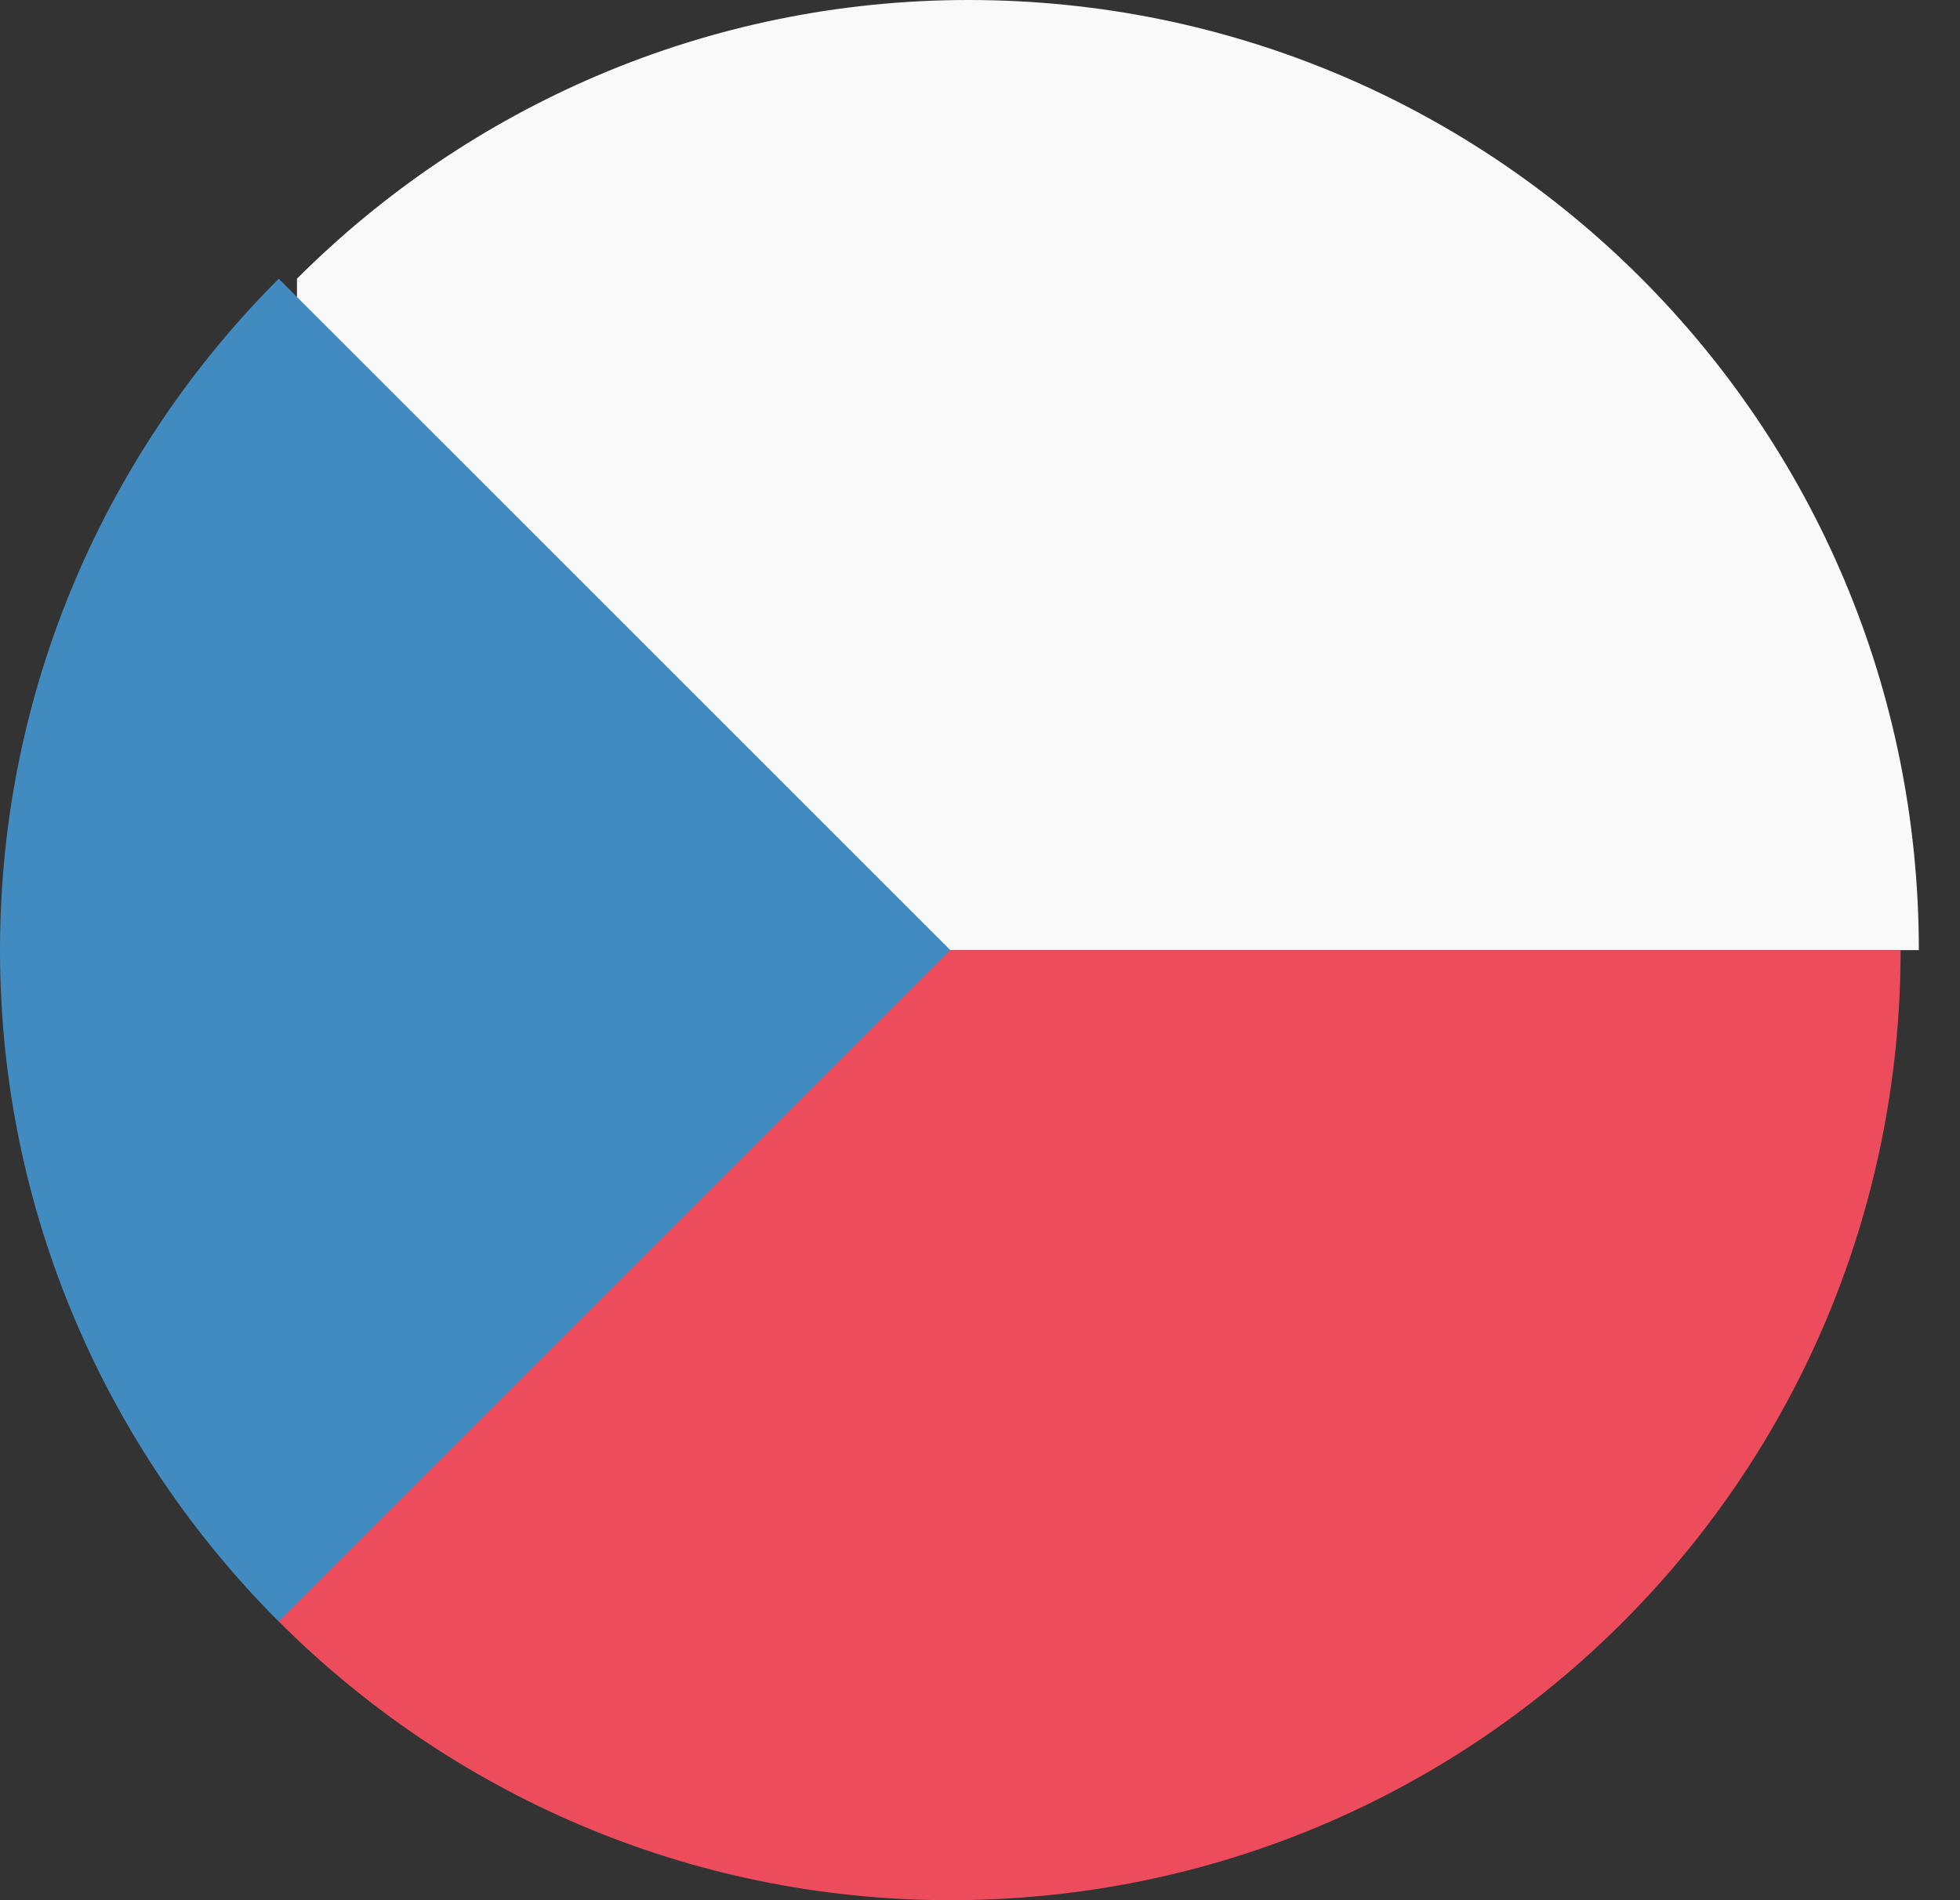
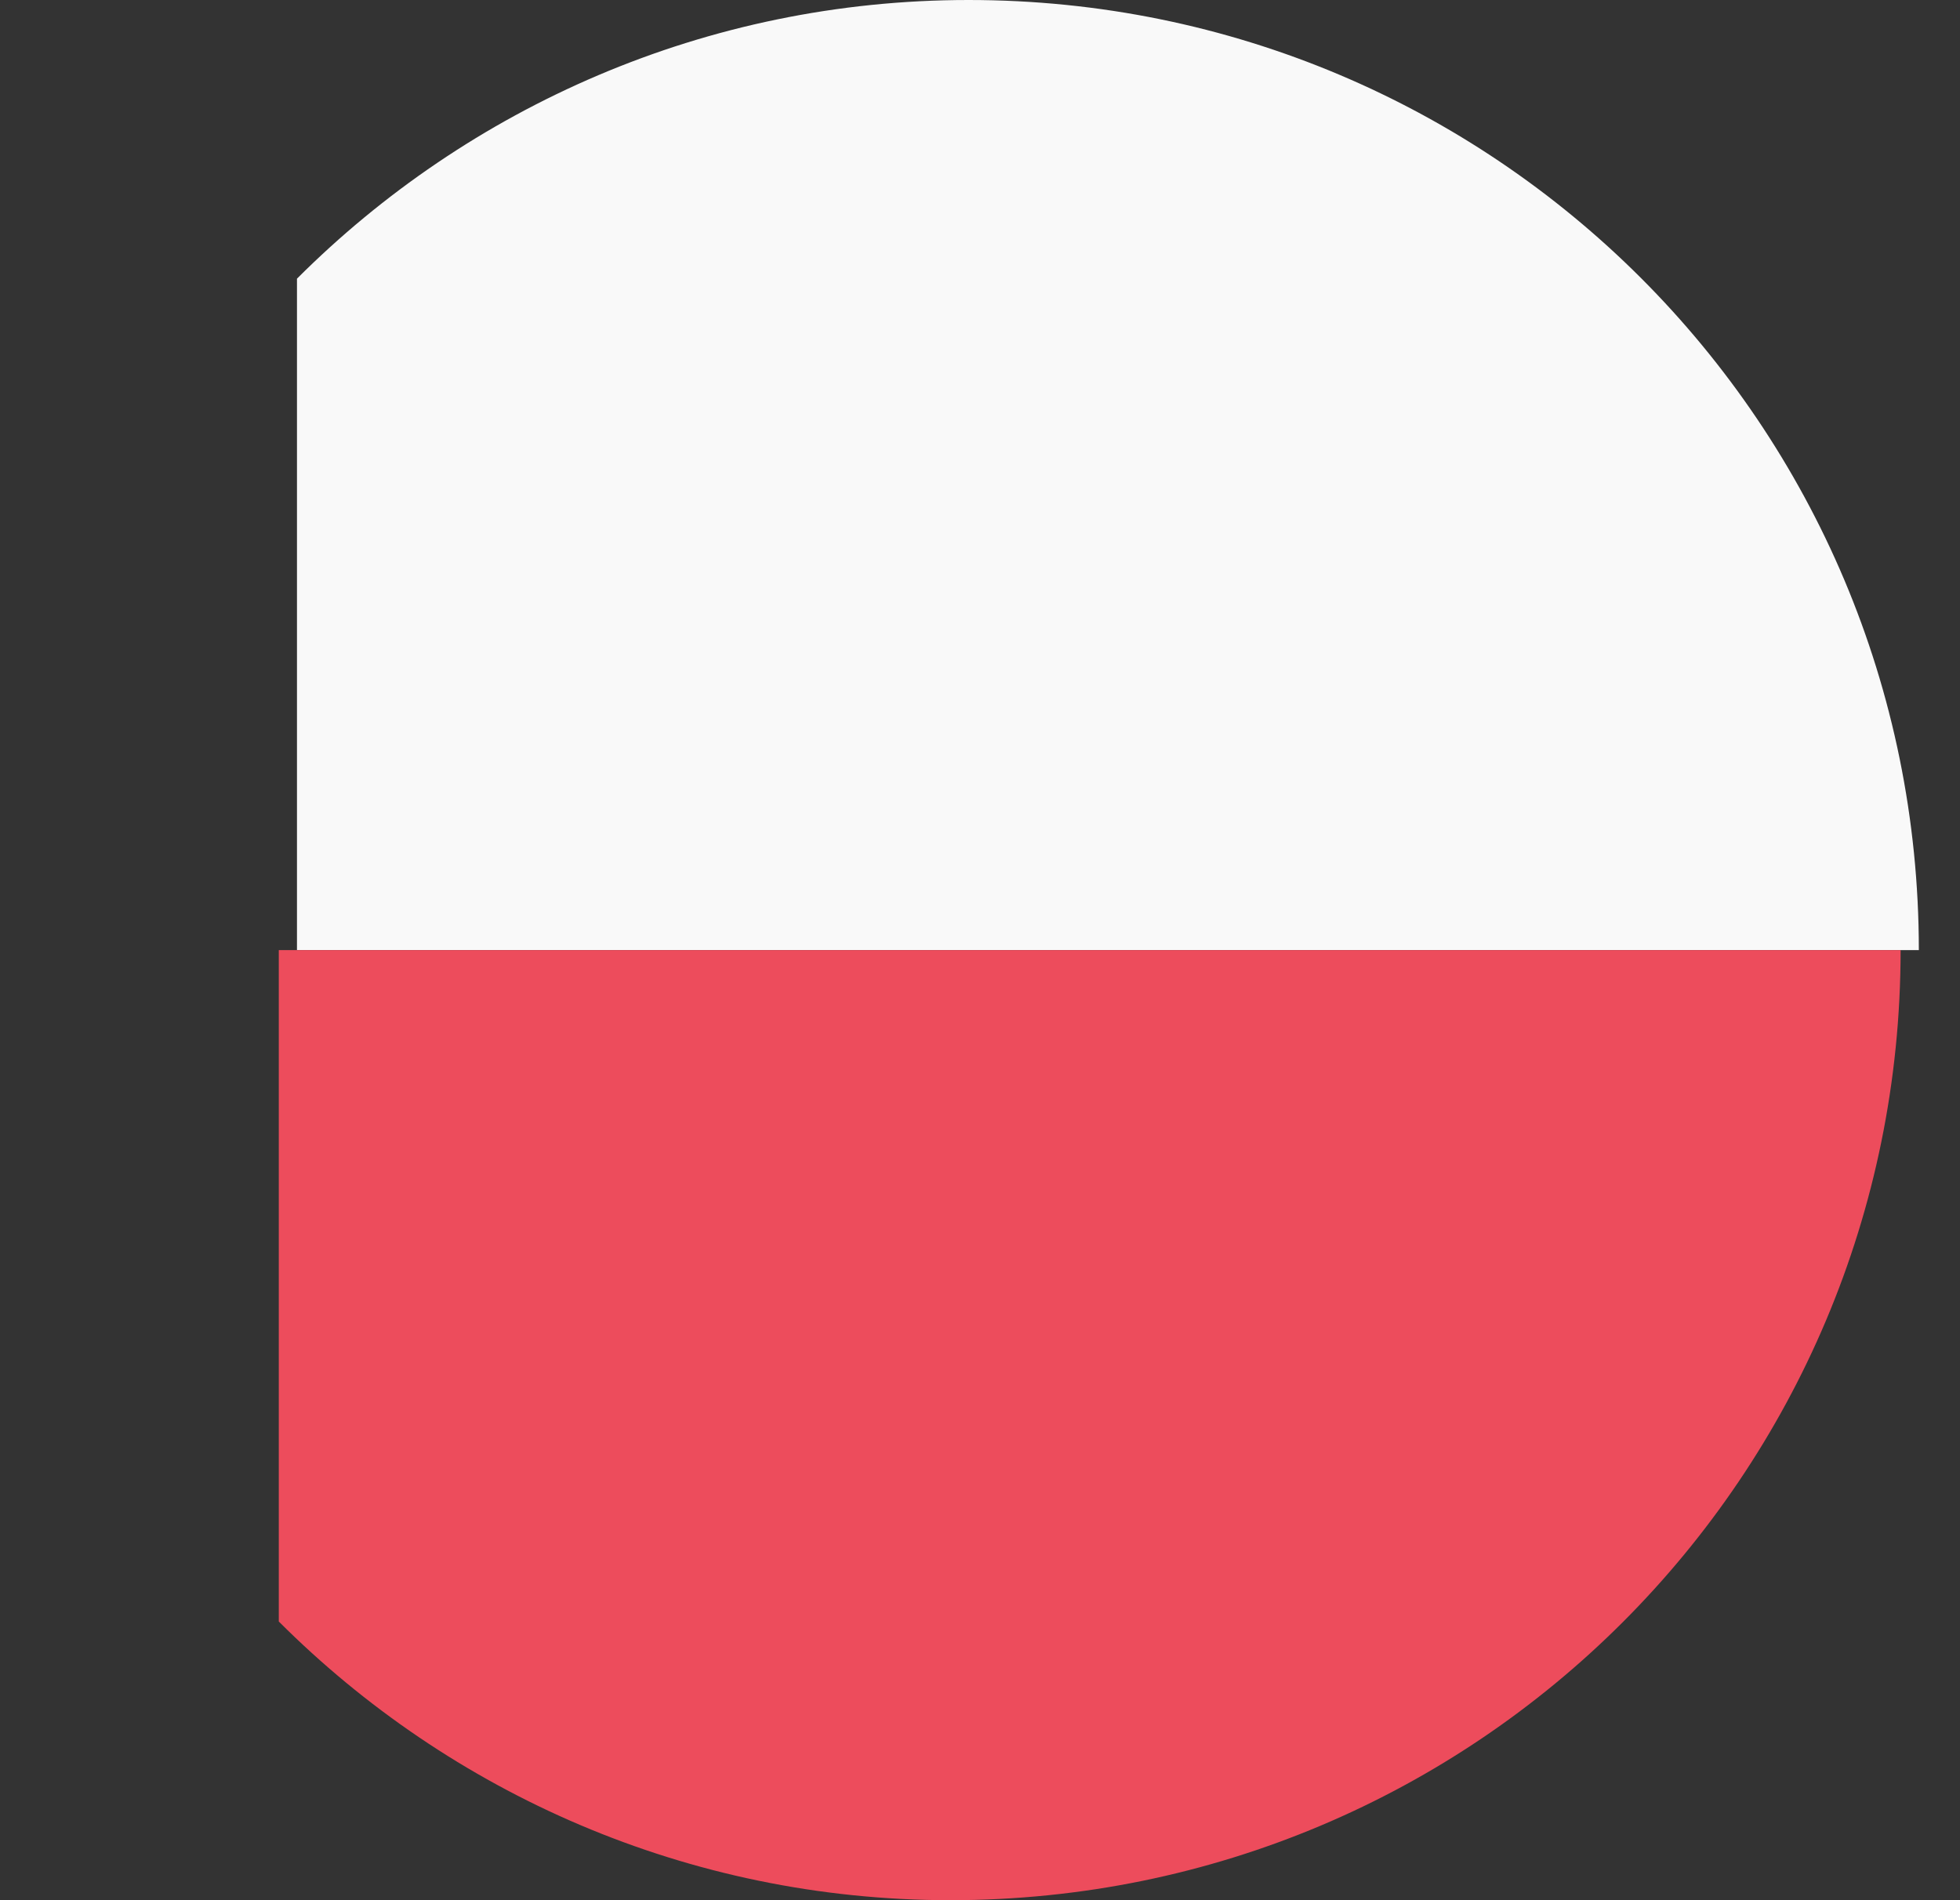
<svg xmlns="http://www.w3.org/2000/svg" width="33" height="32" viewBox="0 0 33 32" fill="none">
  <rect x="0" y="0" width="33" height="32" fill="#333333" stroke="none" />
  <path d="M5 4.693V16H32.307C32.307 7.147 25.16 0 16.307 0C11.88 0 7.88 1.813 5 4.693Z" fill="#F9F9F9" />
  <path d="M4.694 16V27.307C7.574 30.187 11.574 32 16 32C24.854 32 32 24.853 32 16H4.694Z" fill="#ED4C5C" />
-   <path d="M4.693 4.694C1.813 7.574 0 11.574 0 16C0 20.427 1.813 24.427 4.693 27.307L16 16L4.693 4.694Z" fill="#428BC1" />
</svg>